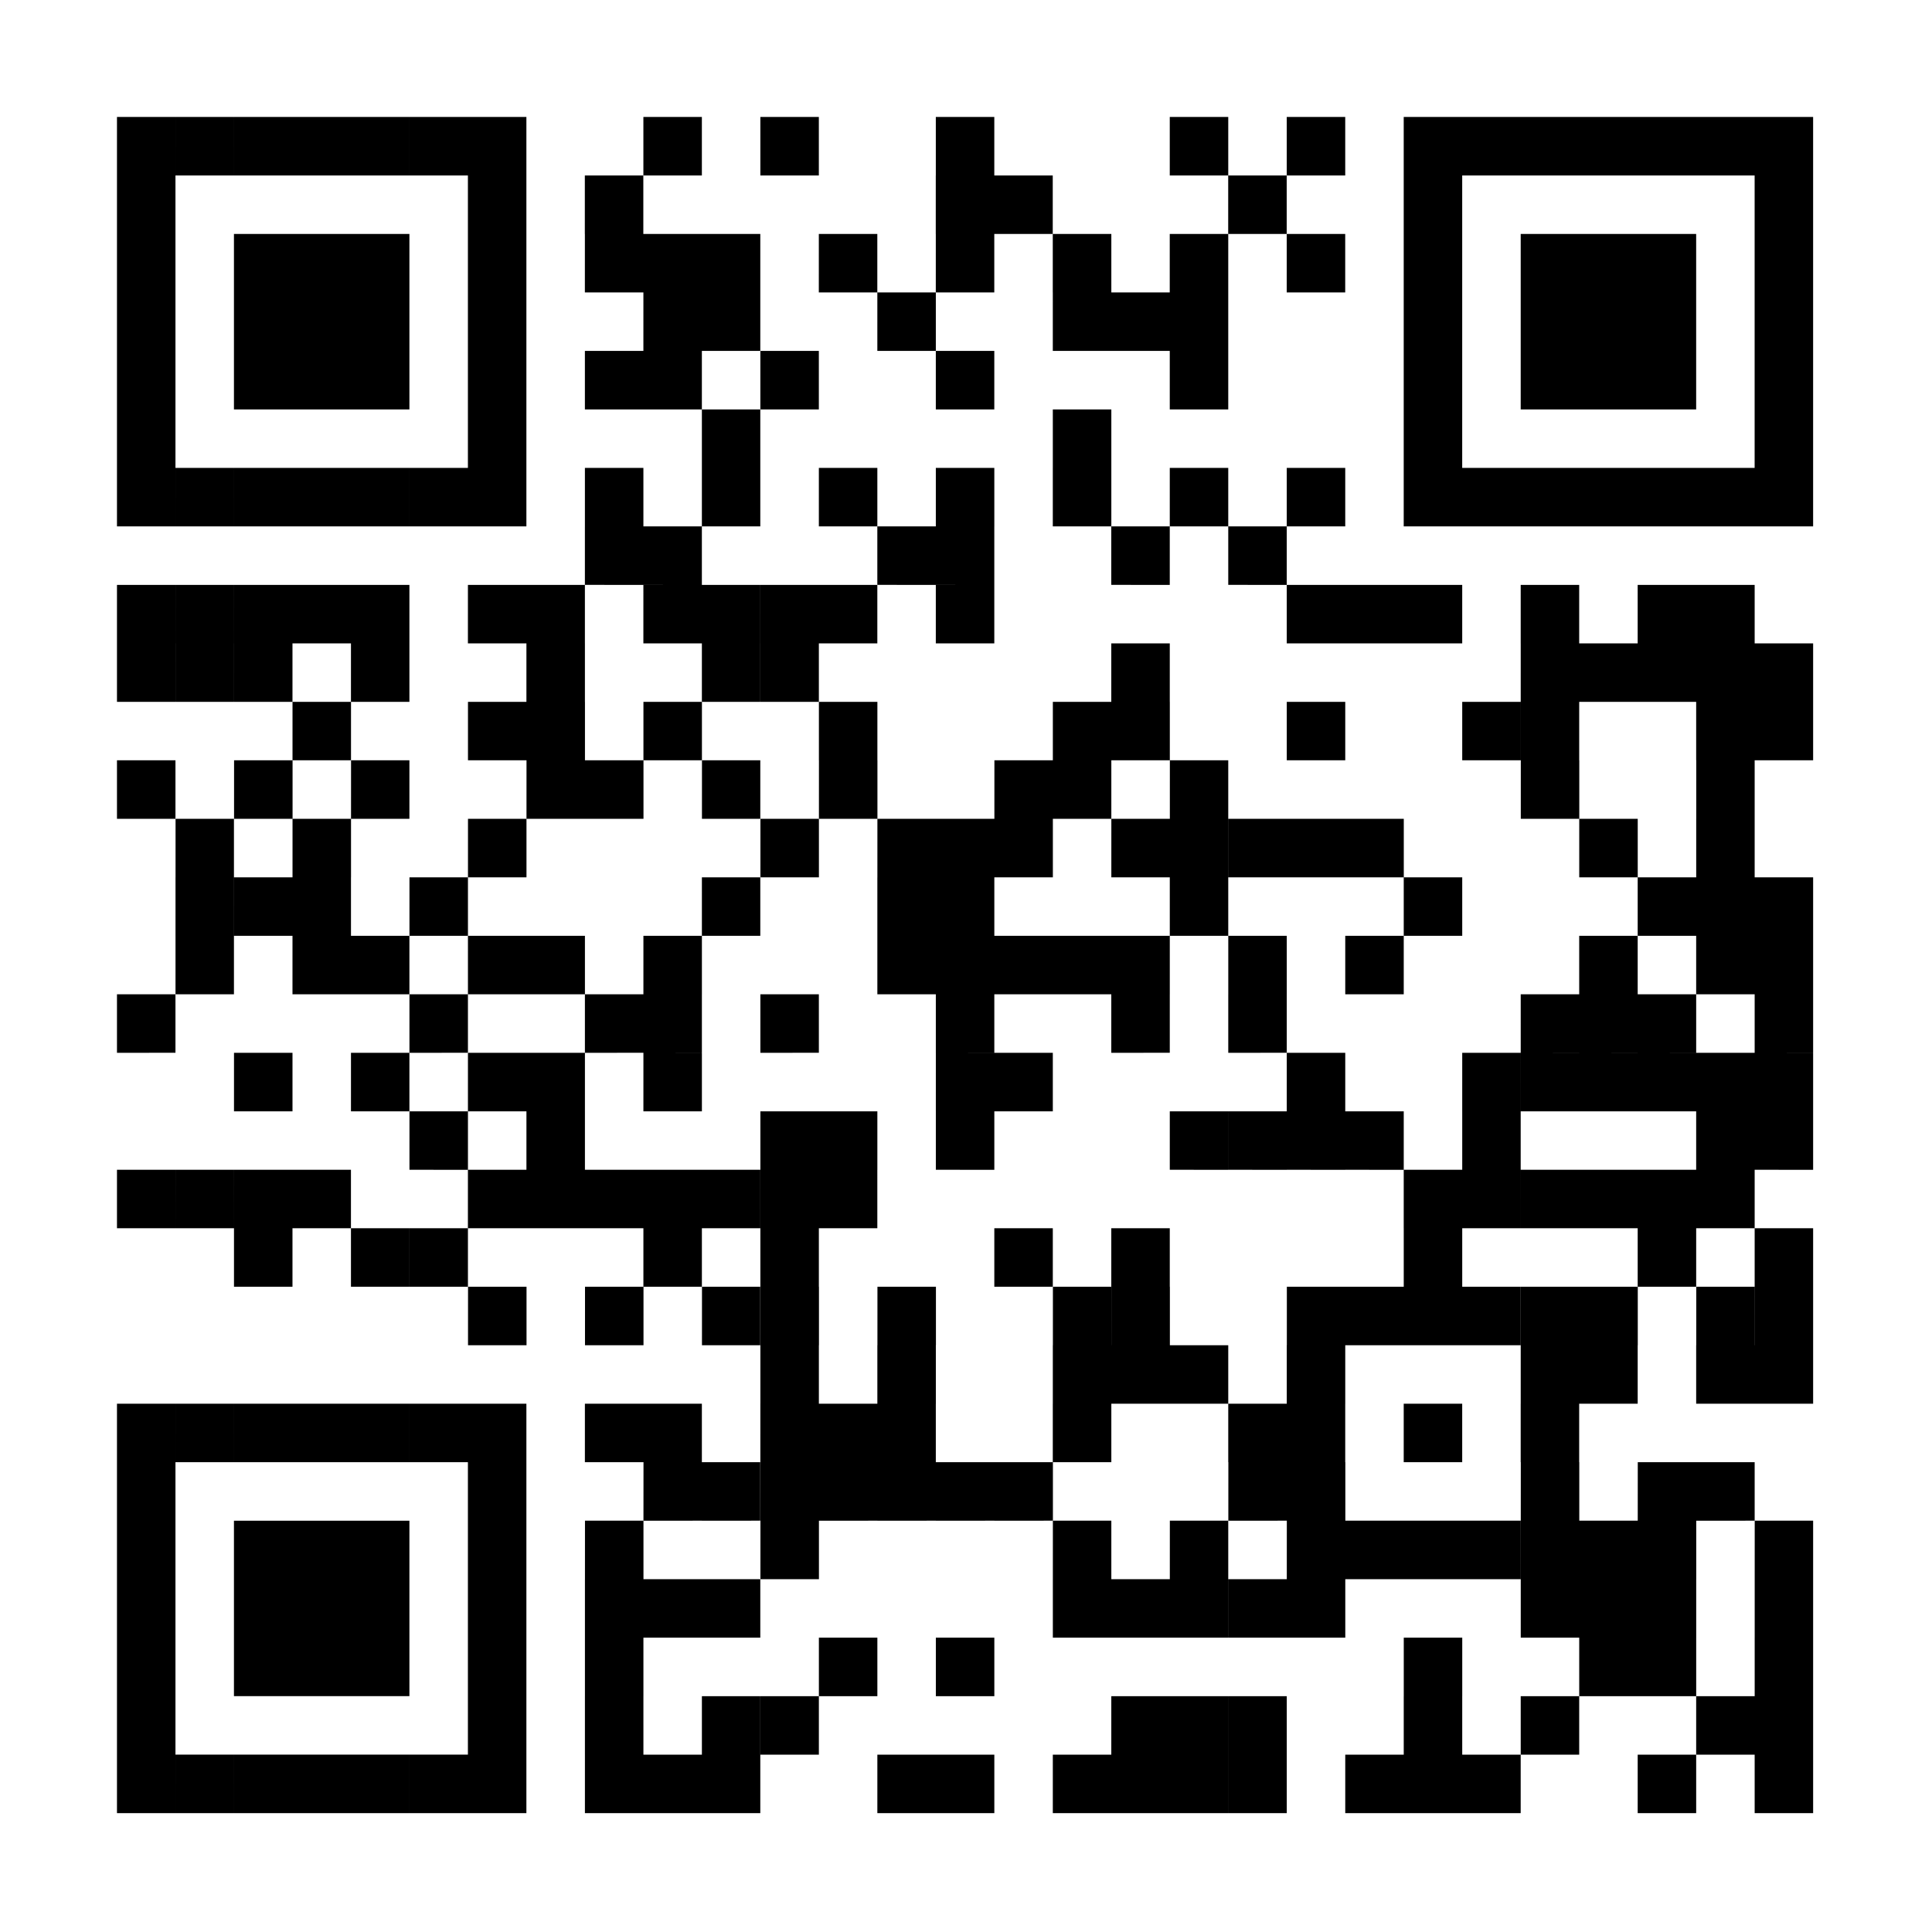
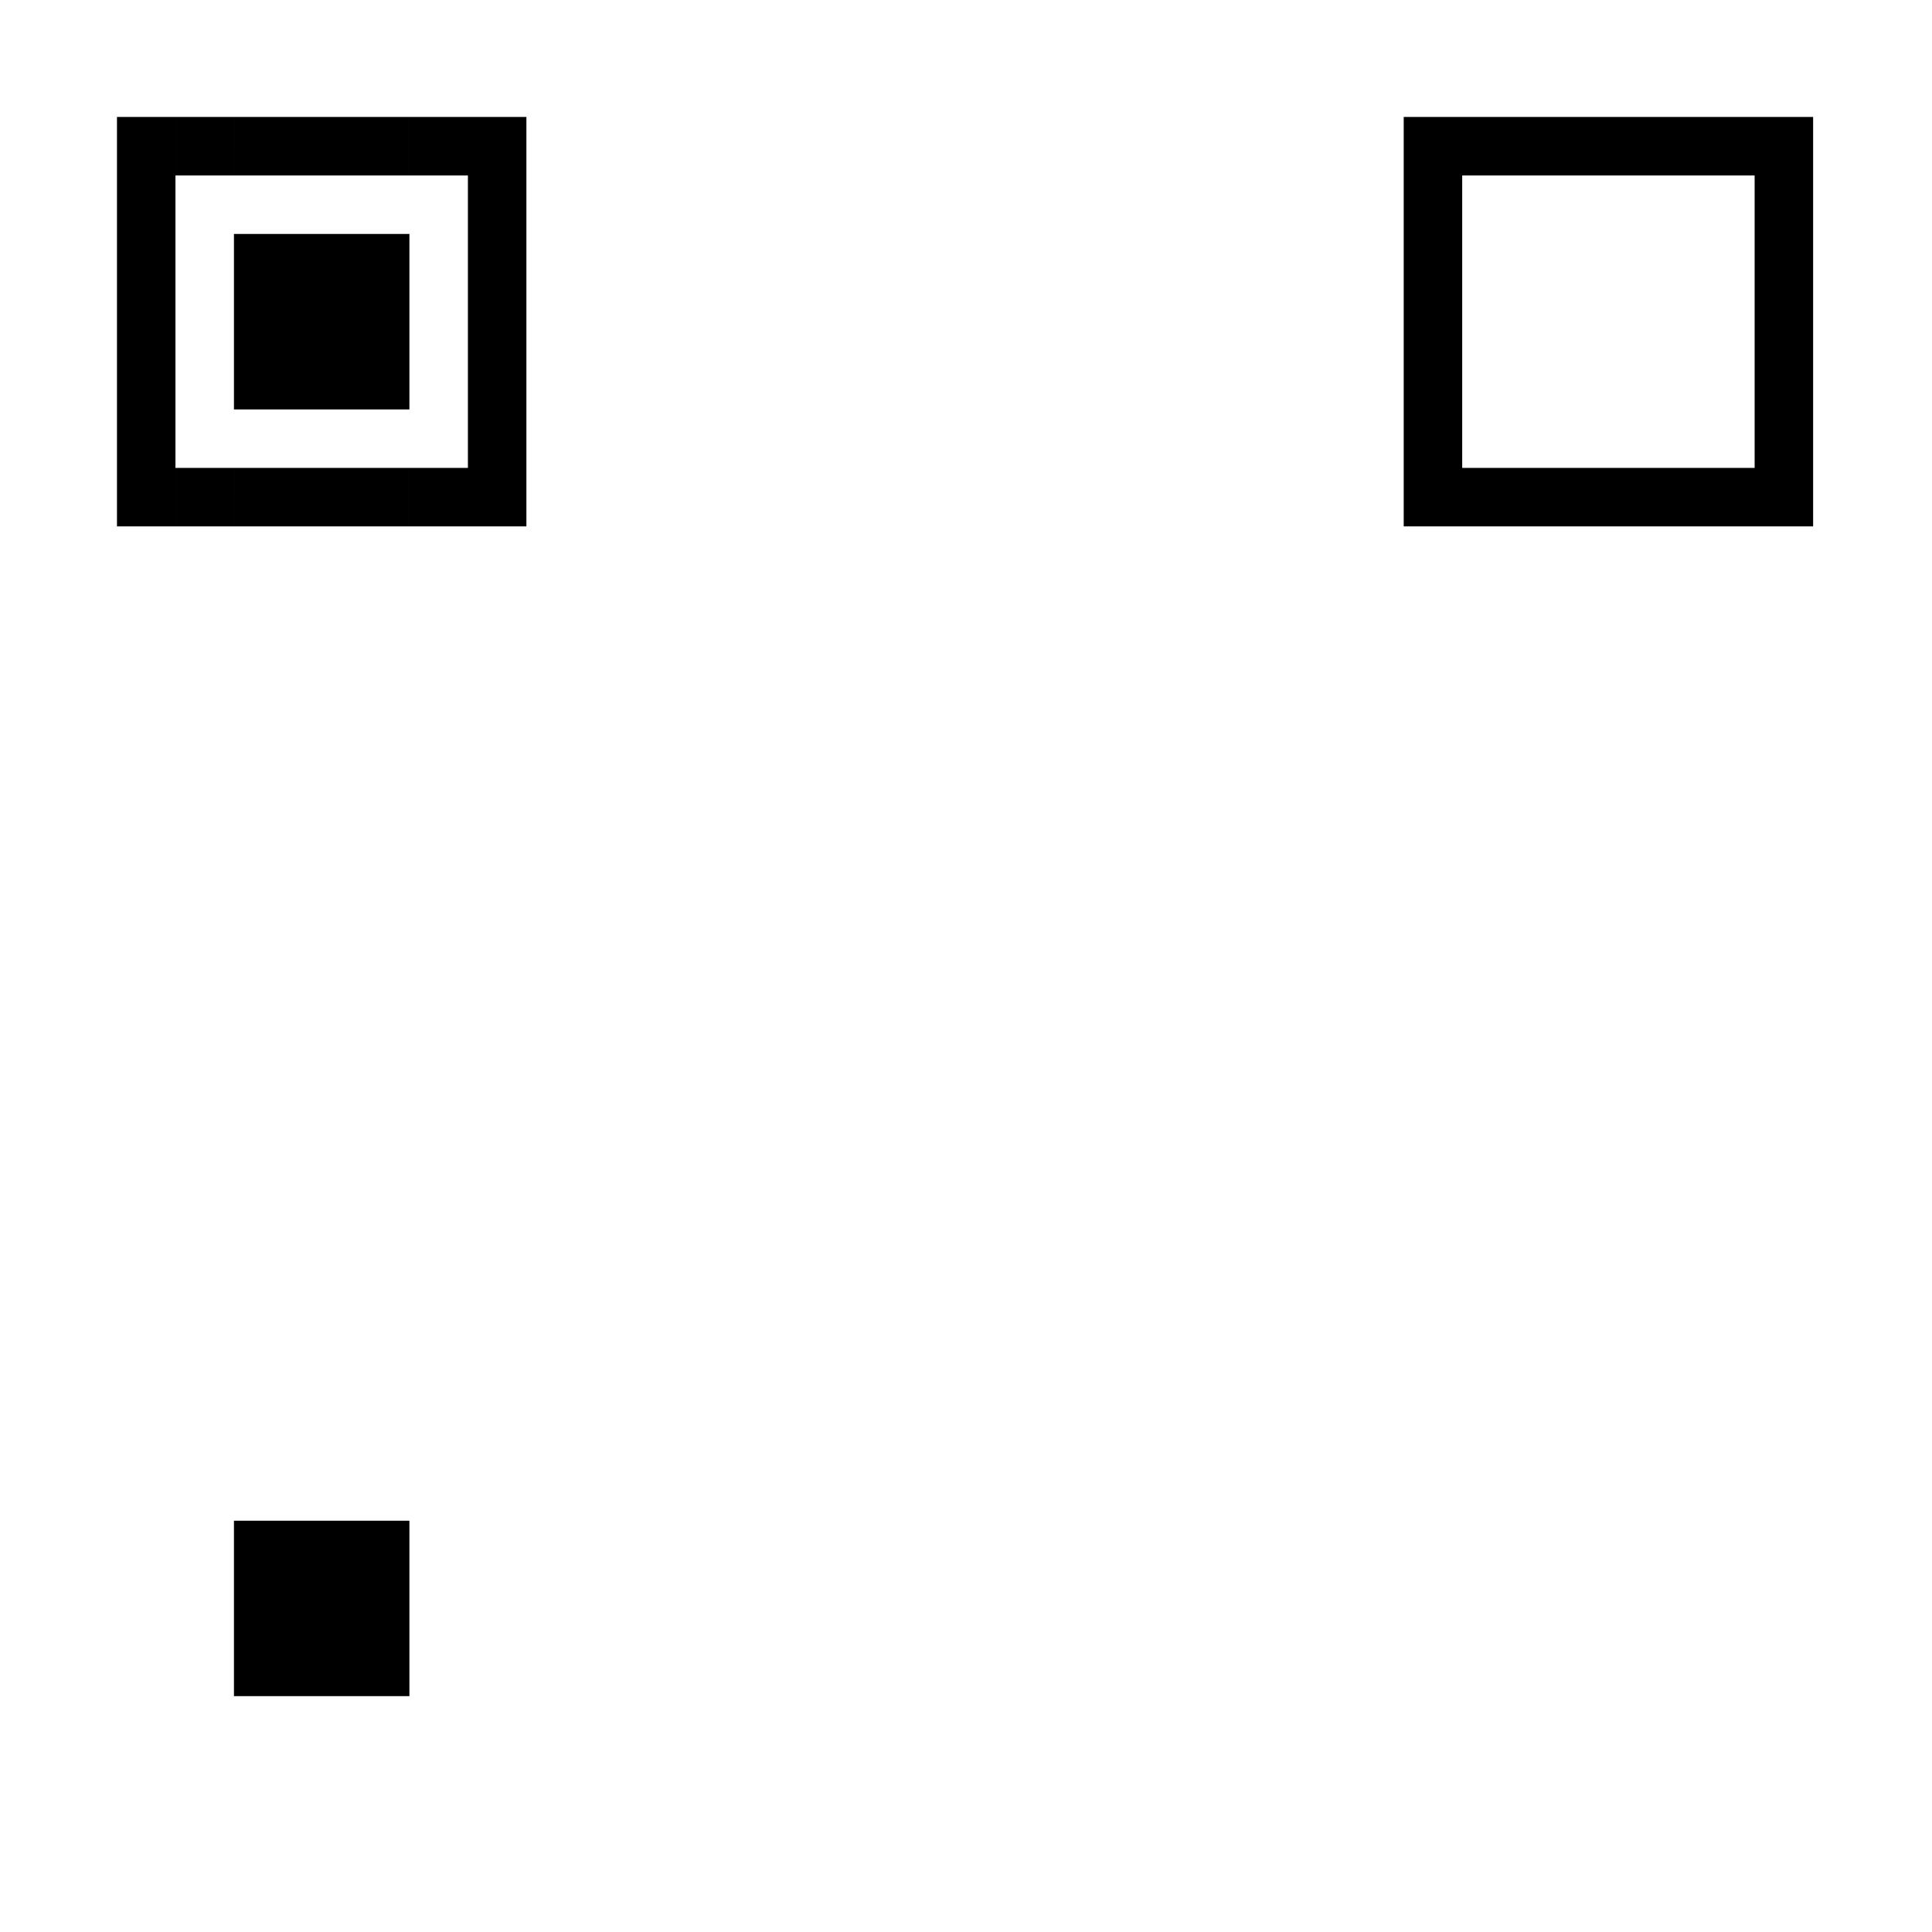
<svg xmlns="http://www.w3.org/2000/svg" id="fIcon1" width="134.841" height="134.841" viewBox="0 0 134.841 134.841">
  <defs>
    <clipPath id="clip-path">
      <path id="Union_1" data-name="Union 1" d="M114.3,118.381V114.3h4.082v4.082Zm-8.164,0V114.3h4.082v4.082Zm-12.246,0V114.3H97.97v4.082Zm-4.082,0V114.3h4.082v4.082Zm-4.082,0V114.3h4.082v4.082Zm-8.164,0V114.3h4.082v4.082Zm-4.082,0V114.3H77.56v4.082Zm-4.082,0V114.3h4.082v4.082Zm-4.082,0V114.3H69.4v4.082Zm-8.164,0V114.3h4.082v4.082Zm-4.082,0V114.3h4.082v4.082Zm-12.246,0V114.3H44.9v4.082Zm-4.082,0V114.3h4.082v4.082Zm-4.082,0V114.3h4.082v4.082ZM114.3,114.3v-4.082h4.082V114.3Zm-4.082,0v-4.082H114.3V114.3Zm-12.246,0v-4.082h4.082V114.3Zm-8.164,0v-4.082h4.082V114.3Zm-12.246,0v-4.082h4.082V114.3Zm-4.082,0v-4.082H77.56V114.3Zm-4.082,0v-4.082h4.082V114.3Zm-24.492,0v-4.082h4.082V114.3Zm-4.082,0v-4.082H44.9V114.3Zm-8.164,0v-4.082h4.082V114.3Zm81.642-4.082v-4.082h4.082v4.082Zm-8.164,0v-4.082h4.082v4.082Zm-4.082,0v-4.082h4.082v4.082Zm-12.246,0v-4.082h4.082v4.082Zm-32.657,0v-4.082h4.082v4.082Zm-8.164,0v-4.082h4.082v4.082Zm-16.328,0v-4.082h4.082v4.082Zm81.642-4.082v-4.082h4.082v4.082Zm-8.164,0v-4.082h4.082v4.082Zm-4.082,0v-4.082h4.082v4.082Zm-4.082,0v-4.082h4.082v4.082Zm-16.328,0v-4.082h4.082v4.082Zm-4.082,0v-4.082h4.082v4.082Zm-4.082,0v-4.082H77.56v4.082Zm-4.082,0v-4.082h4.082v4.082Zm-4.082,0v-4.082H69.4v4.082Zm-24.493,0v-4.082H44.9v4.082Zm-4.082,0v-4.082h4.082v4.082Zm-4.082,0v-4.082h4.082v4.082Zm81.642-4.082V97.97h4.082v4.082Zm-8.164,0V97.97h4.082v4.082Zm-4.082,0V97.97h4.082v4.082Zm-4.082,0V97.97h4.082v4.082Zm-4.082,0V97.97H97.97v4.082Zm-4.082,0V97.97h4.082v4.082Zm-4.082,0V97.97h4.082v4.082Zm-4.082,0V97.97h4.082v4.082Zm-8.164,0V97.97H77.56v4.082Zm-8.164,0V97.97H69.4v4.082Zm-20.41,0V97.97h4.082v4.082Zm-12.246,0V97.97h4.082v4.082Zm77.56-4.082V93.888H114.3V97.97Zm-4.082,0V93.888h4.082V97.97Zm-8.164,0V93.888h4.082V97.97Zm-16.328,0V93.888h4.082V97.97Zm-4.082,0V93.888h4.082V97.97Zm-16.328,0V93.888h4.082V97.97Zm-4.082,0V93.888h4.082V97.97Zm-4.082,0V93.888h4.082V97.97Zm-4.082,0V93.888h4.082V97.97Zm-4.082,0V93.888h4.082V97.97Zm-4.082,0V93.888H44.9V97.97Zm-4.082,0V93.888h4.082V97.97ZM97.97,93.888V89.806h4.082v4.082Zm-8.164,0V89.806h4.082v4.082Zm-8.164,0V89.806h4.082v4.082Zm-4.082,0V89.806h4.082v4.082Zm-12.246,0V89.806H69.4v4.082Zm-12.246,0V89.806h4.082v4.082Zm-4.082,0V89.806h4.082v4.082Zm-4.082,0V89.806h4.082v4.082Zm-8.164,0V89.806h4.082v4.082Zm-4.082,0V89.806h4.082v4.082ZM114.3,89.806V85.724h4.082v4.082Zm-4.082,0V85.724H114.3v4.082Zm-8.164,0V85.724h4.082v4.082Zm-4.082,0V85.724h4.082v4.082Zm-16.328,0V85.724h4.082v4.082Zm-8.164,0V85.724H77.56v4.082Zm-4.082,0V85.724h4.082v4.082Zm-4.082,0V85.724H69.4v4.082Zm-12.246,0V85.724h4.082v4.082Zm-8.164,0V85.724h4.082v4.082Zm69.4-4.082V81.642h4.082v4.082Zm-4.082,0V81.642H114.3v4.082Zm-8.164,0V81.642h4.082v4.082Zm-4.082,0V81.642h4.082v4.082Zm-4.082,0V81.642H97.97v4.082Zm-4.082,0V81.642h4.082v4.082Zm-4.082,0V81.642h4.082v4.082Zm-4.082,0V81.642h4.082v4.082Zm-12.246,0V81.642h4.082v4.082Zm-4.082,0V81.642H69.4v4.082Zm-12.246,0V81.642h4.082v4.082Zm-8.164,0V81.642h4.082v4.082Zm-4.082,0V81.642H44.9v4.082Zm-8.164,0V81.642h4.082v4.082Zm-8.164,0V81.642h4.082v4.082ZM114.3,81.642V77.56h4.082v4.082Zm-8.164,0V77.56h4.082v4.082Zm-16.328,0V77.56h4.082v4.082Zm-20.411,0V77.56h4.082v4.082Zm-8.164,0V77.56h4.082v4.082Zm-16.328,0V77.56h4.082v4.082Zm-8.164,0V77.56h4.082v4.082Zm-16.328,0V77.56h4.082v4.082Zm-4.082,0V77.56H20.41v4.082Zm-8.164,0V77.56h4.082v4.082ZM110.217,77.56V73.478H114.3V77.56Zm-4.082,0V73.478h4.082V77.56Zm-4.082,0V73.478h4.082V77.56Zm-4.082,0V73.478h4.082V77.56Zm-4.082,0V73.478H97.97V77.56Zm-4.082,0V73.478h4.082V77.56Zm-40.821,0V73.478h4.082V77.56Zm-4.082,0V73.478h4.082V77.56Zm-4.082,0V73.478H44.9V77.56Zm-4.082,0V73.478h4.082V77.56Zm-4.082,0V73.478h4.082V77.56Zm-4.082,0V73.478h4.082V77.56Zm-4.082,0V73.478h4.082V77.56Zm-12.246,0V73.478h4.082V77.56Zm-4.082,0V73.478h4.082V77.56Zm-4.082,0V73.478H8.164V77.56ZM0,77.56V73.478H4.082V77.56Zm114.3-4.082V69.4h4.082v4.082Zm-4.082,0V69.4H114.3v4.082Zm-16.328,0V69.4H97.97v4.082Zm-8.164,0V69.4h4.082v4.082Zm-4.082,0V69.4h4.082v4.082Zm-4.082,0V69.4h4.082v4.082Zm-4.082,0V69.4H77.56v4.082Zm-16.328,0V69.4h4.082v4.082Zm-8.164,0V69.4h4.082v4.082Zm-4.082,0V69.4h4.082v4.082Zm-16.328,0V69.4h4.082v4.082Zm-8.164,0V69.4h4.082v4.082ZM114.3,69.4V65.314h4.082V69.4Zm-4.082,0V65.314H114.3V69.4Zm-4.082,0V65.314h4.082V69.4Zm-4.082,0V65.314h4.082V69.4Zm-4.082,0V65.314h4.082V69.4Zm-4.082,0V65.314H97.97V69.4Zm-12.246,0V65.314h4.082V69.4Zm-20.41,0V65.314h4.082V69.4Zm-4.082,0V65.314h4.082V69.4Zm-20.41,0V65.314h4.082V69.4Zm-8.164,0V65.314h4.082V69.4Zm-4.082,0V65.314h4.082V69.4Zm-8.164,0V65.314H20.41V69.4Zm-8.164,0V65.314h4.082V69.4ZM114.3,65.314V61.231h4.082v4.082Zm-8.164,0V61.231h4.082v4.082Zm-4.082,0V61.231h4.082v4.082Zm-4.082,0V61.231h4.082v4.082Zm-20.411,0V61.231h4.082v4.082Zm-8.164,0V61.231h4.082v4.082Zm-12.246,0V61.231h4.082v4.082Zm-12.246,0V61.231h4.082v4.082Zm-8.164,0V61.231h4.082v4.082Zm-4.082,0V61.231h4.082v4.082Zm-12.246,0V61.231h4.082v4.082ZM0,65.314V61.231H4.082v4.082Zm114.3-4.082V57.149h4.082v4.082Zm-4.082,0V57.149H114.3v4.082Zm-8.164,0V57.149h4.082v4.082Zm-16.328,0V57.149h4.082v4.082Zm-8.164,0V57.149h4.082v4.082Zm-8.164,0V57.149h4.082v4.082Zm-4.082,0V57.149H69.4v4.082Zm-4.082,0V57.149h4.082v4.082Zm-4.082,0V57.149h4.082v4.082Zm-4.082,0V57.149h4.082v4.082Zm-16.328,0V57.149h4.082v4.082Zm-8.164,0V57.149h4.082v4.082Zm-4.082,0V57.149h4.082v4.082Zm-8.164,0V57.149H20.41v4.082Zm-4.082,0V57.149h4.082v4.082Zm-8.164,0V57.149H8.164v4.082ZM114.3,57.149V53.067h4.082v4.082Zm-4.082,0V53.067H114.3v4.082Zm-4.082,0V53.067h4.082v4.082Zm-16.328,0V53.067h4.082v4.082Zm-16.328,0V53.067H77.56v4.082Zm-16.328,0V53.067h4.082v4.082Zm-4.082,0V53.067h4.082v4.082Zm-12.246,0V53.067H44.9v4.082Zm-20.41,0V53.067h4.082v4.082Zm-8.164,0V53.067h4.082v4.082Zm-4.082,0V53.067h4.082v4.082Zm-4.082,0V53.067H8.164v4.082Zm106.135-4.082V48.985H114.3v4.082Zm-8.164,0V48.985h4.082v4.082Zm-16.328,0V48.985h4.082v4.082Zm-4.082,0V48.985h4.082v4.082Zm-4.082,0V48.985h4.082v4.082Zm-4.082,0V48.985H77.56v4.082Zm-4.082,0V48.985h4.082v4.082Zm-8.164,0V48.985h4.082v4.082Zm-4.082,0V48.985h4.082v4.082Zm-4.082,0V48.985h4.082v4.082Zm-8.164,0V48.985h4.082v4.082Zm-20.41,0V48.985h4.082v4.082Zm-12.246,0V48.985h4.082v4.082Zm-8.164,0V48.985H8.164v4.082Zm106.135-4.082V44.9H114.3v4.082Zm-12.246,0V44.9h4.082v4.082Zm-24.493,0V44.9H77.56v4.082Zm-8.164,0V44.9H69.4v4.082Zm-4.082,0V44.9h4.082v4.082Zm-12.246,0V44.9h4.082v4.082Zm-8.164,0V44.9H44.9v4.082Zm-8.164,0V44.9h4.082v4.082Zm-4.082,0V44.9h4.082v4.082Zm-12.246,0V44.9H20.41v4.082Zm-8.164,0V44.9h4.082v4.082ZM0,48.985V44.9H4.082v4.082ZM114.3,44.9V40.821h4.082V44.9Zm-4.082,0V40.821H114.3V44.9Zm-12.246,0V40.821h4.082V44.9Zm-4.082,0V40.821H97.97V44.9Zm-12.246,0V40.821h4.082V44.9ZM69.4,44.9V40.821h4.082V44.9Zm-4.082,0V40.821H69.4V44.9Zm-16.328,0V40.821h4.082V44.9Zm-12.246,0V40.821h4.082V44.9Zm-8.164,0V40.821h4.082V44.9Zm-4.082,0V40.821h4.082V44.9Zm-12.246,0V40.821h4.082V44.9ZM114.3,40.821V36.739h4.082v4.082Zm-4.082,0V36.739H114.3v4.082Zm-4.082,0V36.739h4.082v4.082Zm-4.082,0V36.739h4.082v4.082Zm-4.082,0V36.739h4.082v4.082Zm-28.575,0V36.739h4.082v4.082Zm-24.492,0V36.739h4.082v4.082Zm-4.082,0V36.739H44.9v4.082Zm-12.246,0V36.739h4.082v4.082Zm-12.246,0V36.739H20.41v4.082Zm-8.164,0V36.739h4.082v4.082Zm-4.082,0V36.739H8.164v4.082ZM0,40.821V36.739H4.082v4.082Zm110.217-4.082V32.657H114.3v4.082Zm-4.082,0V32.657h4.082v4.082Zm-8.164,0V32.657h4.082v4.082Zm-8.164,0V32.657h4.082v4.082Zm-4.082,0V32.657h4.082v4.082Zm-4.082,0V32.657h4.082v4.082Zm-24.493,0V32.657h4.082v4.082Zm-8.164,0V32.657h4.082v4.082Zm-4.082,0V32.657h4.082v4.082Zm-4.082,0V32.657H44.9v4.082Zm-4.082,0V32.657h4.082v4.082Zm-8.164,0V32.657h4.082v4.082Zm-4.082,0V32.657h4.082v4.082Zm-8.164,0V32.657H20.41v4.082Zm-4.082,0V32.657h4.082v4.082Zm-4.082,0V32.657h4.082v4.082Zm-4.082,0V32.657H8.164v4.082ZM0,36.739V32.657H4.082v4.082Zm77.56-4.082V28.575h4.082v4.082Zm-8.164,0V28.575h4.082v4.082Zm-12.246,0V28.575h4.082v4.082Zm-4.082,0V28.575h4.082v4.082Zm-16.328,0V28.575h4.082v4.082Zm-4.082,0V28.575h4.082v4.082Zm48.985-4.082V24.493h4.082v4.082Zm-8.164,0V24.493H77.56v4.082Zm-8.164,0V24.493H69.4v4.082Zm-8.164,0V24.493h4.082v4.082Zm-8.164,0V24.493h4.082v4.082Zm-8.164,0V24.493H44.9v4.082Zm-8.164,0V24.493h4.082v4.082Zm32.657-4.082V20.41H69.4v4.082Zm-24.493,0V20.41H44.9v4.082ZM73.478,20.41V16.328H77.56V20.41Zm-16.328,0V16.328h4.082V20.41Zm-12.246,0V16.328h4.082V20.41Zm-8.164,0V16.328h4.082V20.41Zm-4.082,0V16.328h4.082V20.41Zm40.821-4.082V12.246H77.56v4.082Zm-4.082,0V12.246h4.082v4.082Zm-4.082,0V12.246H69.4v4.082Zm-12.246,0V12.246h4.082v4.082Zm-12.246,0V12.246H44.9v4.082Zm-4.082,0V12.246h4.082v4.082Zm44.9-4.082V8.164h4.082v4.082Zm-8.164,0V8.164H77.56v4.082Zm-8.164,0V8.164H69.4v4.082Zm-8.164,0V8.164h4.082v4.082Zm-8.164,0V8.164h4.082v4.082Zm-8.164,0V8.164H44.9v4.082Zm-4.082,0V8.164h4.082v4.082Zm-4.082,0V8.164h4.082v4.082Zm44.9-4.082V4.082h4.082V8.164Zm-16.328,0V4.082h4.082V8.164Zm-4.082,0V4.082h4.082V8.164Zm-24.493,0V4.082h4.082V8.164ZM81.642,4.082V0h4.082V4.082Zm-8.164,0V0H77.56V4.082Zm-16.328,0V0h4.082V4.082Zm-12.246,0V0h4.082V4.082Zm-8.164,0V0h4.082V4.082Z" fill="none" />
    </clipPath>
    <clipPath id="clip-path-2">
      <path id="Union_2" data-name="Union 2" d="M24.493,28.575V24.493h4.082v4.082Zm-4.082,0V24.493h4.082v4.082Zm-4.082,0V24.493H20.41v4.082Zm-4.082,0V24.493h4.082v4.082Zm-4.082,0V24.493h4.082v4.082Zm-4.082,0V24.493H8.164v4.082ZM0,28.575V24.493H4.082v4.082Zm24.493-4.082V20.41h4.082v4.082ZM0,24.493V20.41H4.082v4.082ZM24.493,20.41V16.328h4.082V20.41ZM0,20.41V16.328H4.082V20.41Zm24.493-4.082V12.246h4.082v4.082ZM0,16.328V12.246H4.082v4.082Zm24.493-4.082V8.164h4.082v4.082ZM0,12.246V8.164H4.082v4.082ZM24.493,8.164V4.082h4.082V8.164ZM0,8.164V4.082H4.082V8.164ZM24.493,4.082V0h4.082V4.082Zm-4.082,0V0h4.082V4.082Zm-4.082,0V0H20.41V4.082Zm-4.082,0V0h4.082V4.082Zm-4.082,0V0h4.082V4.082Zm-4.082,0V0H8.164V4.082ZM0,4.082V0H4.082V4.082Z" fill="none" />
    </clipPath>
    <clipPath id="clip-path-3">
-       <path id="Union_3" data-name="Union 3" d="M8.164,12.246V8.164h4.082v4.082Zm-4.082,0V8.164H8.164v4.082ZM0,12.246V8.164H4.082v4.082ZM8.164,8.164V4.082h4.082V8.164Zm-4.082,0V4.082H8.164V8.164ZM0,8.164V4.082H4.082V8.164ZM8.164,4.082V0h4.082V4.082Zm-4.082,0V0H8.164V4.082ZM0,4.082V0H4.082V4.082Z" fill="none" />
+       <path id="Union_3" data-name="Union 3" d="M8.164,12.246V8.164h4.082v4.082Zm-4.082,0V8.164H8.164v4.082M0,12.246V8.164H4.082v4.082ZM8.164,8.164V4.082h4.082V8.164Zm-4.082,0V4.082H8.164V8.164ZM0,8.164V4.082H4.082V8.164ZM8.164,4.082V0h4.082V4.082Zm-4.082,0V0H8.164V4.082ZM0,4.082V0H4.082V4.082Z" fill="none" />
    </clipPath>
    <clipPath id="clip-path-4">
      <path id="Union_4" data-name="Union 4" d="M24.492,28.575V24.493h4.082v4.082Zm-4.082,0V24.493h4.082v4.082Zm-4.082,0V24.493H20.41v4.082Zm-4.082,0V24.493h4.082v4.082Zm-4.082,0V24.493h4.082v4.082Zm-4.082,0V24.493H8.164v4.082ZM0,28.575V24.493H4.082v4.082Zm24.492-4.082V20.41h4.082v4.082ZM0,24.493V20.41H4.082v4.082ZM24.492,20.41V16.328h4.082V20.41ZM0,20.41V16.328H4.082V20.41Zm24.492-4.082V12.246h4.082v4.082ZM0,16.328V12.246H4.082v4.082Zm24.492-4.082V8.164h4.082v4.082ZM0,12.246V8.164H4.082v4.082ZM24.492,8.164V4.082h4.082V8.164ZM0,8.164V4.082H4.082V8.164ZM24.492,4.082V0h4.082V4.082Zm-4.082,0V0h4.082V4.082Zm-4.082,0V0H20.41V4.082Zm-4.082,0V0h4.082V4.082Zm-4.082,0V0h4.082V4.082Zm-4.082,0V0H8.164V4.082ZM0,4.082V0H4.082V4.082Z" fill="none" />
    </clipPath>
    <clipPath id="clip-path-6">
      <path id="Union_6" data-name="Union 6" d="M24.493,28.575V24.492h4.082v4.082Zm-4.082,0V24.492h4.082v4.082Zm-4.082,0V24.492H20.41v4.082Zm-4.082,0V24.492h4.082v4.082Zm-4.082,0V24.492h4.082v4.082Zm-4.082,0V24.492H8.164v4.082ZM0,28.575V24.492H4.082v4.082Zm24.493-4.082V20.41h4.082v4.082ZM0,24.492V20.41H4.082v4.082ZM24.493,20.41V16.328h4.082V20.41ZM0,20.41V16.328H4.082V20.41Zm24.493-4.082V12.246h4.082v4.082ZM0,16.328V12.246H4.082v4.082Zm24.493-4.082V8.164h4.082v4.082ZM0,12.246V8.164H4.082v4.082ZM24.493,8.164V4.082h4.082V8.164ZM0,8.164V4.082H4.082V8.164ZM24.493,4.082V0h4.082V4.082Zm-4.082,0V0h4.082V4.082Zm-4.082,0V0H20.41V4.082Zm-4.082,0V0h4.082V4.082Zm-4.082,0V0h4.082V4.082Zm-4.082,0V0H8.164V4.082ZM0,4.082V0H4.082V4.082Z" fill="none" />
    </clipPath>
  </defs>
-   <rect id="Rectangle_442" data-name="Rectangle 442" width="134.841" height="134.841" fill="#fff" />
  <g id="Group_402" data-name="Group 402" transform="translate(8.164 8.164)" clip-path="url(#clip-path)">
-     <rect id="Rectangle_443" data-name="Rectangle 443" width="118.381" height="118.381" transform="translate(0 0)" />
-   </g>
+     </g>
  <g id="Group_403" data-name="Group 403" transform="translate(8.164 8.164)" clip-path="url(#clip-path-2)">
    <rect id="Rectangle_751" data-name="Rectangle 751" width="28.575" height="28.575" transform="translate(0 0)" />
  </g>
  <g id="Group_404" data-name="Group 404" transform="translate(16.328 16.328)" clip-path="url(#clip-path-3)">
    <rect id="Rectangle_776" data-name="Rectangle 776" width="12.246" height="12.246" transform="translate(0 0)" />
  </g>
  <g id="Group_405" data-name="Group 405" transform="translate(97.97 8.164)" clip-path="url(#clip-path-4)">
    <rect id="Rectangle_786" data-name="Rectangle 786" width="28.575" height="28.575" transform="translate(0 0)" />
  </g>
  <g id="Group_406" data-name="Group 406" transform="translate(106.135 16.328)" clip-path="url(#clip-path-3)">
-     <rect id="Rectangle_811" data-name="Rectangle 811" width="12.246" height="12.246" transform="translate(0 0)" />
-   </g>
+     </g>
  <g id="Group_407" data-name="Group 407" transform="translate(8.164 97.97)" clip-path="url(#clip-path-6)">
-     <rect id="Rectangle_821" data-name="Rectangle 821" width="28.575" height="28.575" transform="translate(0 0)" />
-   </g>
+     </g>
  <g id="Group_408" data-name="Group 408" transform="translate(16.328 106.135)" clip-path="url(#clip-path-3)">
    <rect id="Rectangle_846" data-name="Rectangle 846" width="12.246" height="12.246" transform="translate(0 0)" />
  </g>
</svg>